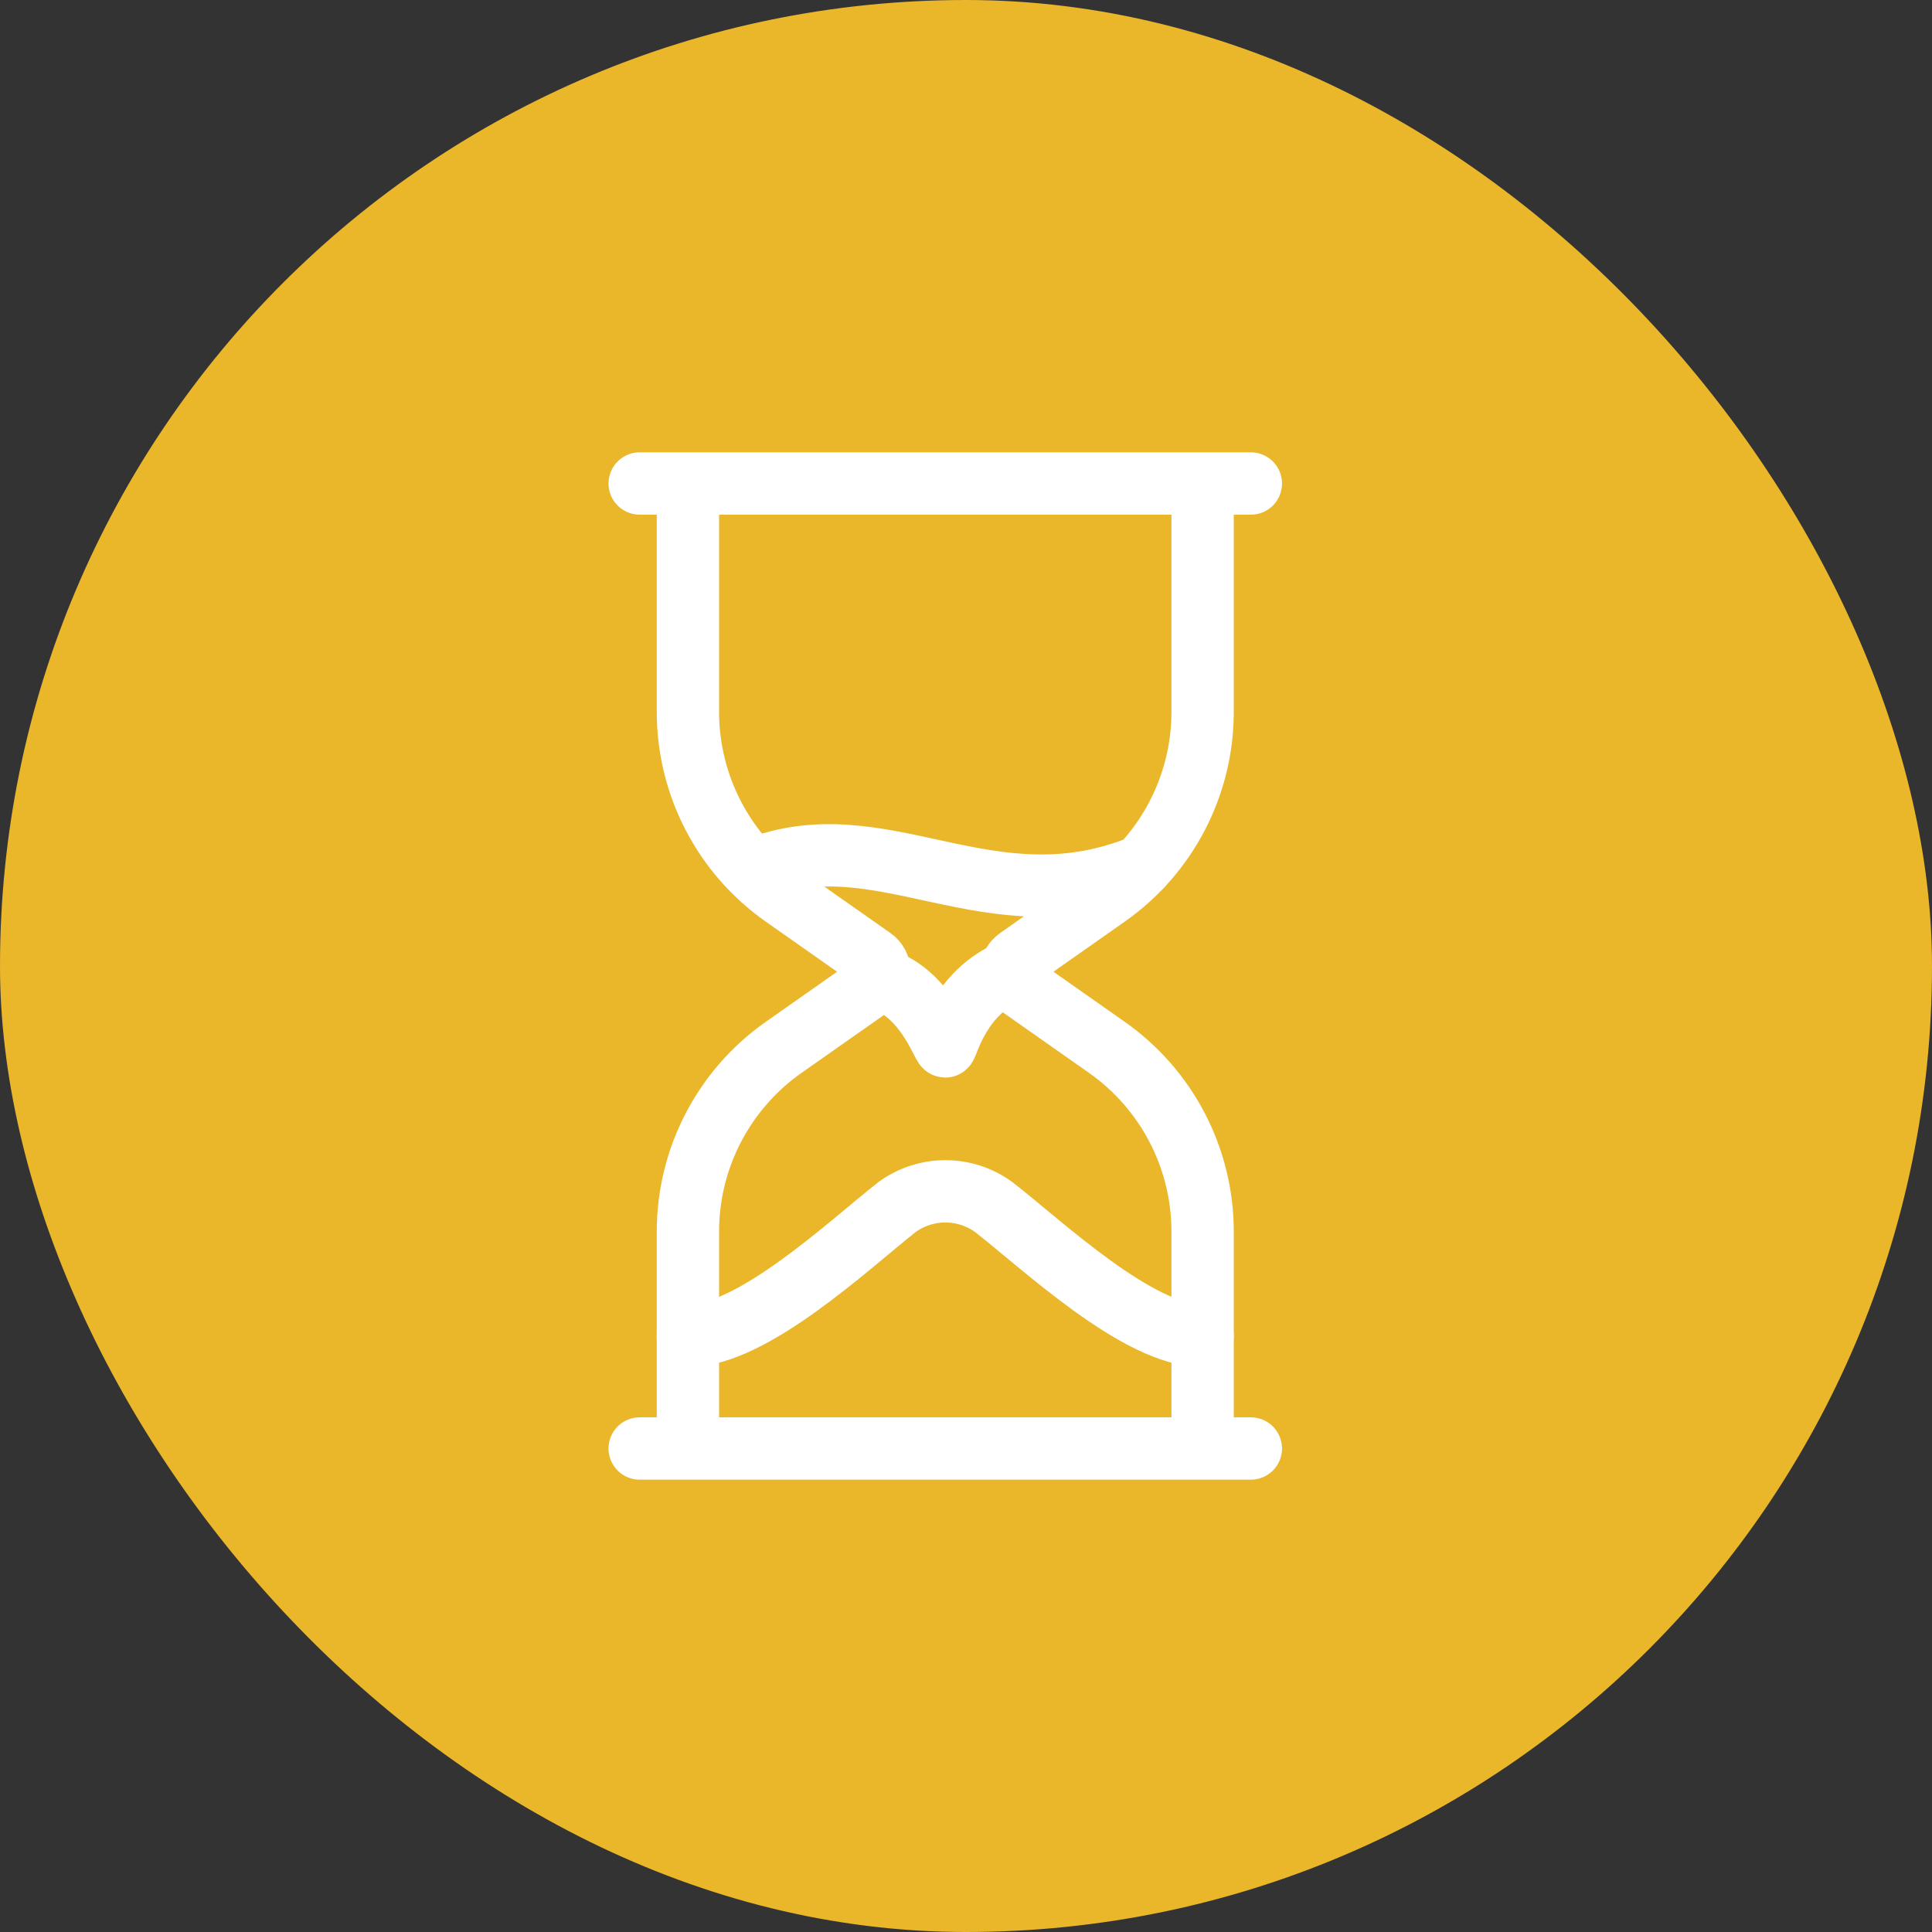
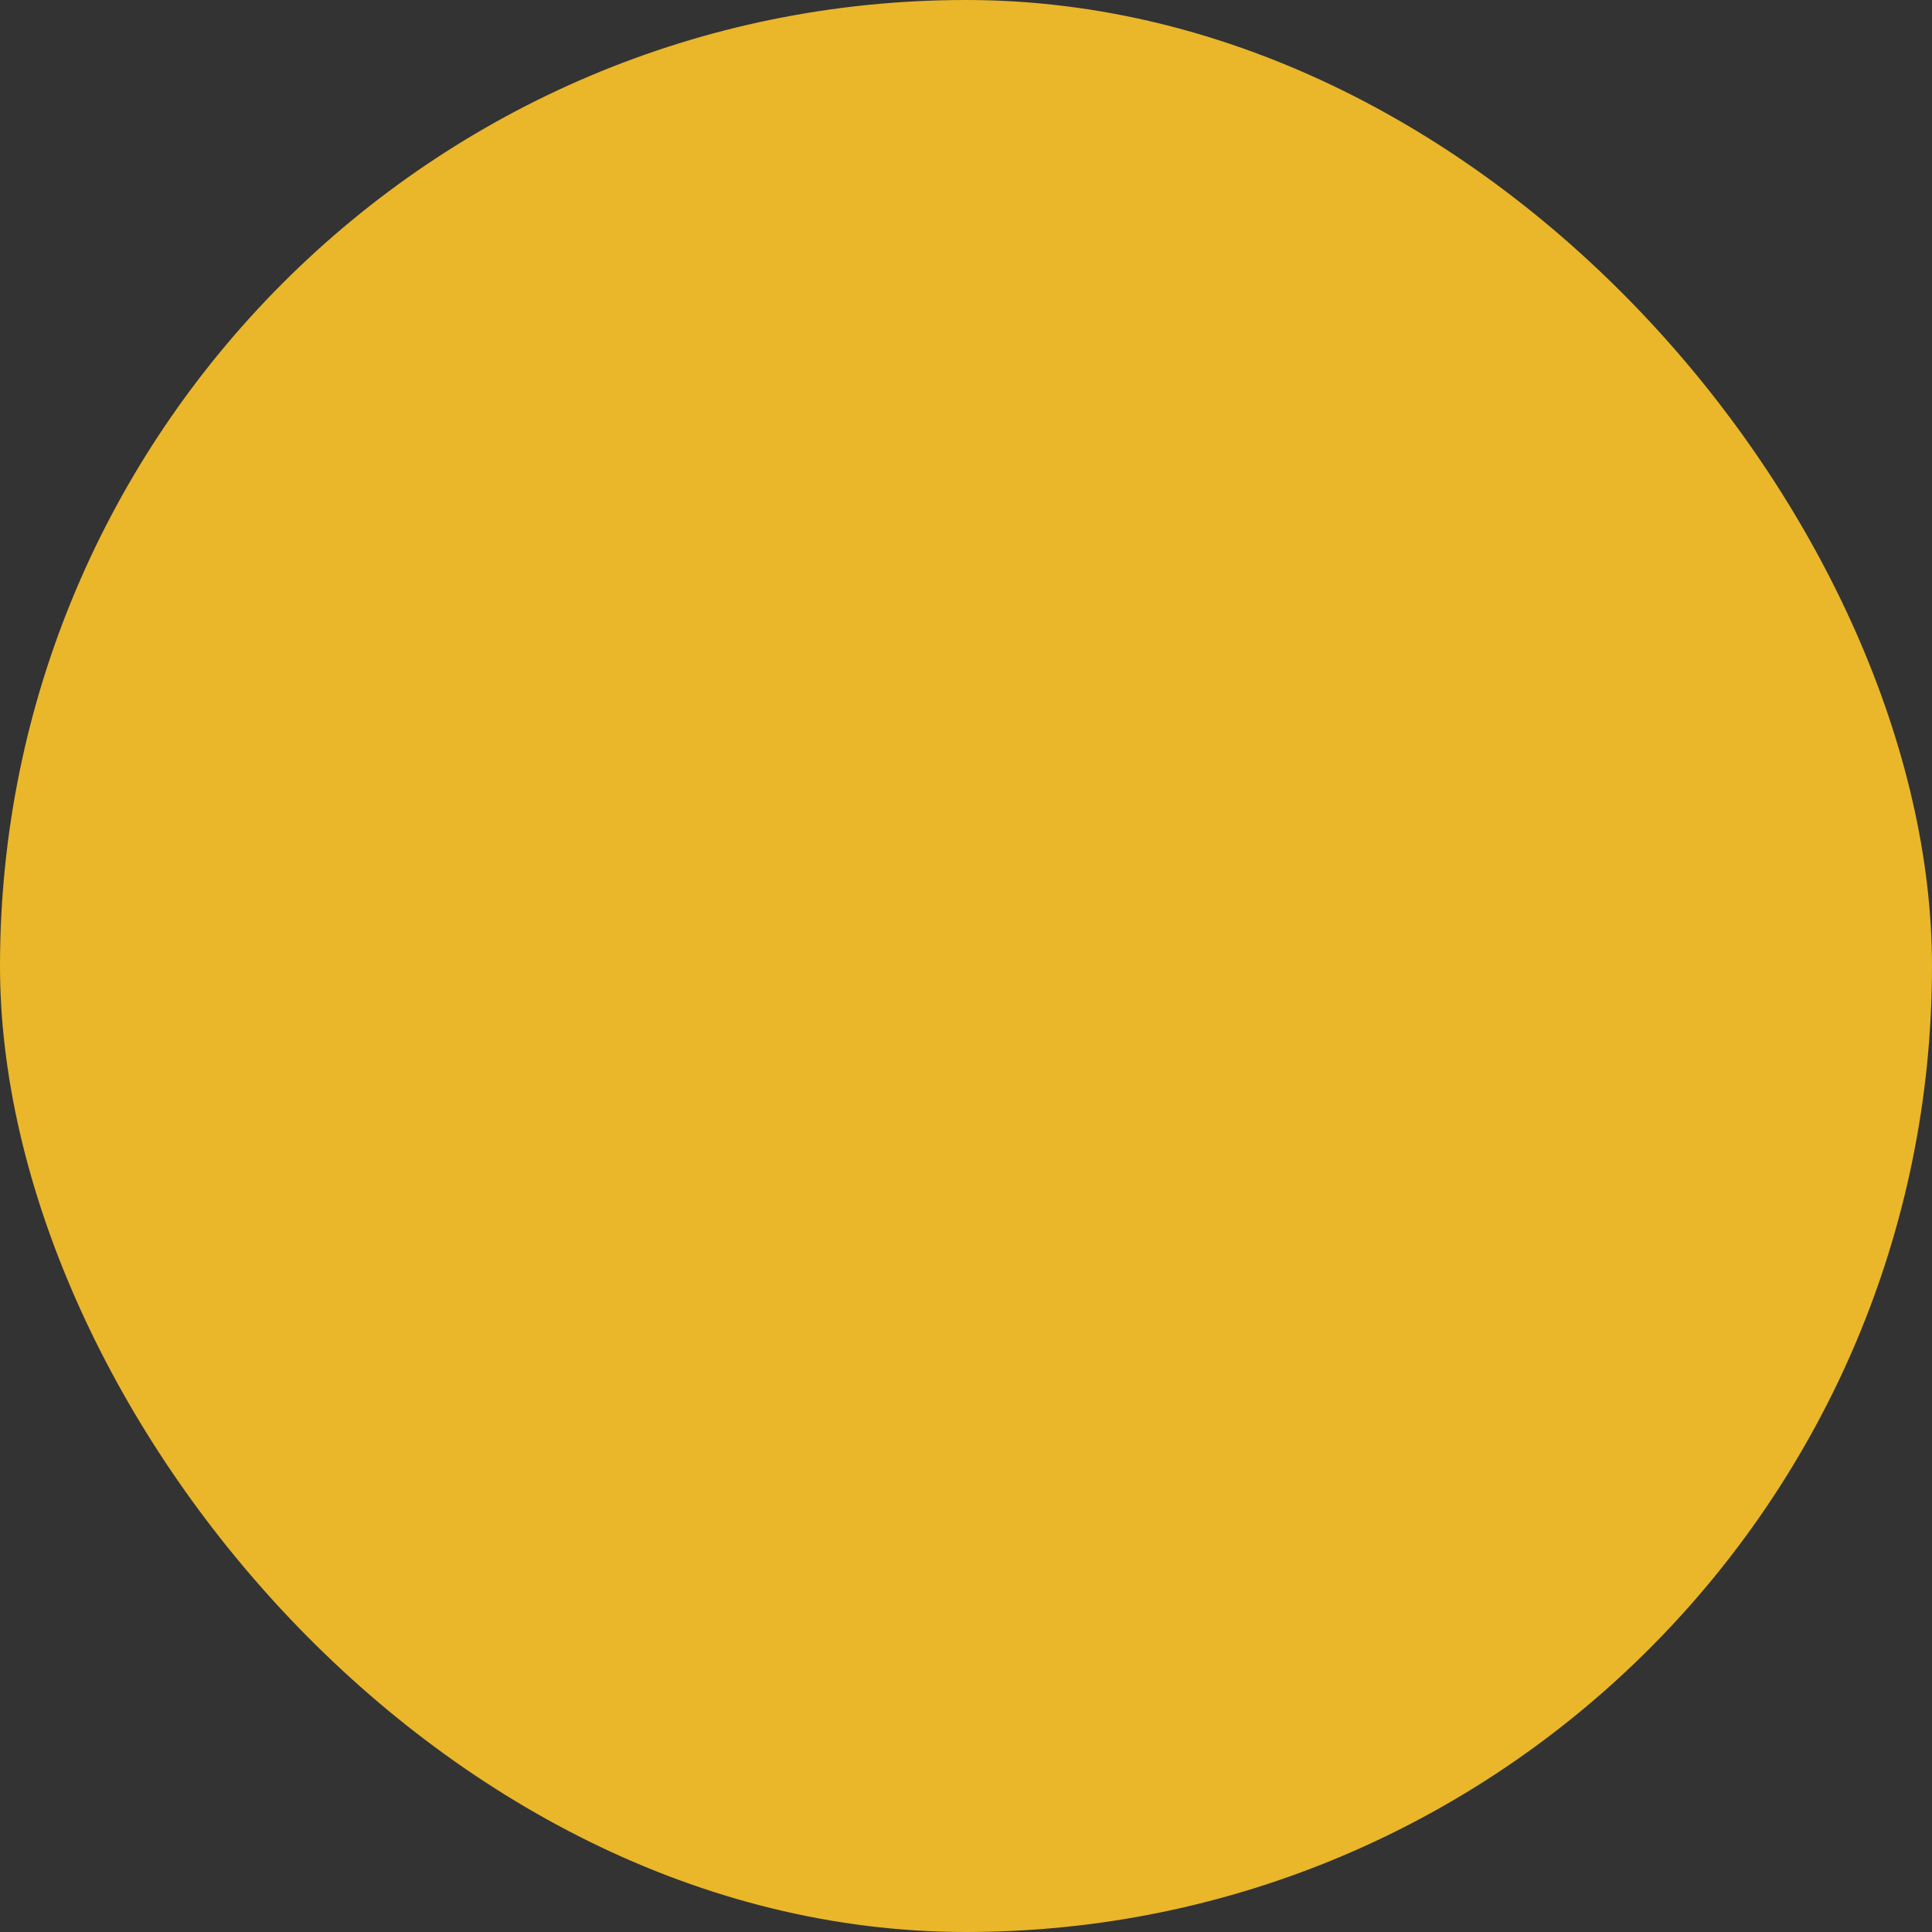
<svg xmlns="http://www.w3.org/2000/svg" width="62px" height="62px" viewBox="0 0 62 62">
  <rect x="0" y="0" width="62" height="62" fill="#333333" stroke="none" />
  <title>Group 11</title>
  <desc>Created with Sketch.</desc>
  <g id="Page-1" stroke="none" stroke-width="1" fill="none" fill-rule="evenodd">
    <g id="0-mixmarket-elements" transform="translate(-277, -416)">
      <g id="Group-5-Copy-2" transform="translate(219, 388)">
        <g id="Group-3" transform="translate(58, 28)">
          <g id="Group-4">
            <g id="Group-11">
              <rect id="Rectangle" fill="#FEC42A" opacity="0.9" x="0" y="0" width="62" height="62" rx="31" />
              <g id="Orion_sand-clock" transform="translate(20.528, 15)" stroke="#FFFFFF" stroke-linecap="round" stroke-linejoin="round" stroke-width="2">
-                 <path d="M1.548,27.871 C3.613,27.871 6.689,24.977 8.25,23.742 C9.174,23.064 10.431,23.061 11.359,23.734 C12.933,24.957 16,27.871 18.065,27.871 M3.656,12.903 C7.785,11.249 11.192,14.787 16.106,12.792" id="Shape" />
-                 <path d="M18.065,31.484 L18.065,24.523 C18.065,22.169 16.918,19.963 14.992,18.61 L12.139,16.606 C12.002,16.51 11.92,16.352 11.92,16.184 C11.92,16.016 12.002,15.858 12.139,15.762 L14.991,13.758 C16.918,12.406 18.065,10.199 18.065,7.845 L18.065,0.516 M1.548,0.516 L1.548,7.845 C1.548,10.199 2.695,12.406 4.621,13.758 L7.474,15.762 C7.611,15.858 7.693,16.016 7.693,16.184 C7.693,16.352 7.611,16.51 7.474,16.606 L4.621,18.61 C2.695,19.962 1.548,22.169 1.548,24.523 L1.548,31.484 M-7.10542736e-15,31.484 L19.613,31.484 M0,0.516 L19.613,0.516" id="Shape" />
-                 <path d="M7.647,16.397 C9.129,16.774 9.72,18.581 9.806,18.581 C9.875,18.581 10.254,16.835 11.92,16.155" id="Path" />
-               </g>
+                 </g>
            </g>
          </g>
        </g>
      </g>
    </g>
  </g>
</svg>